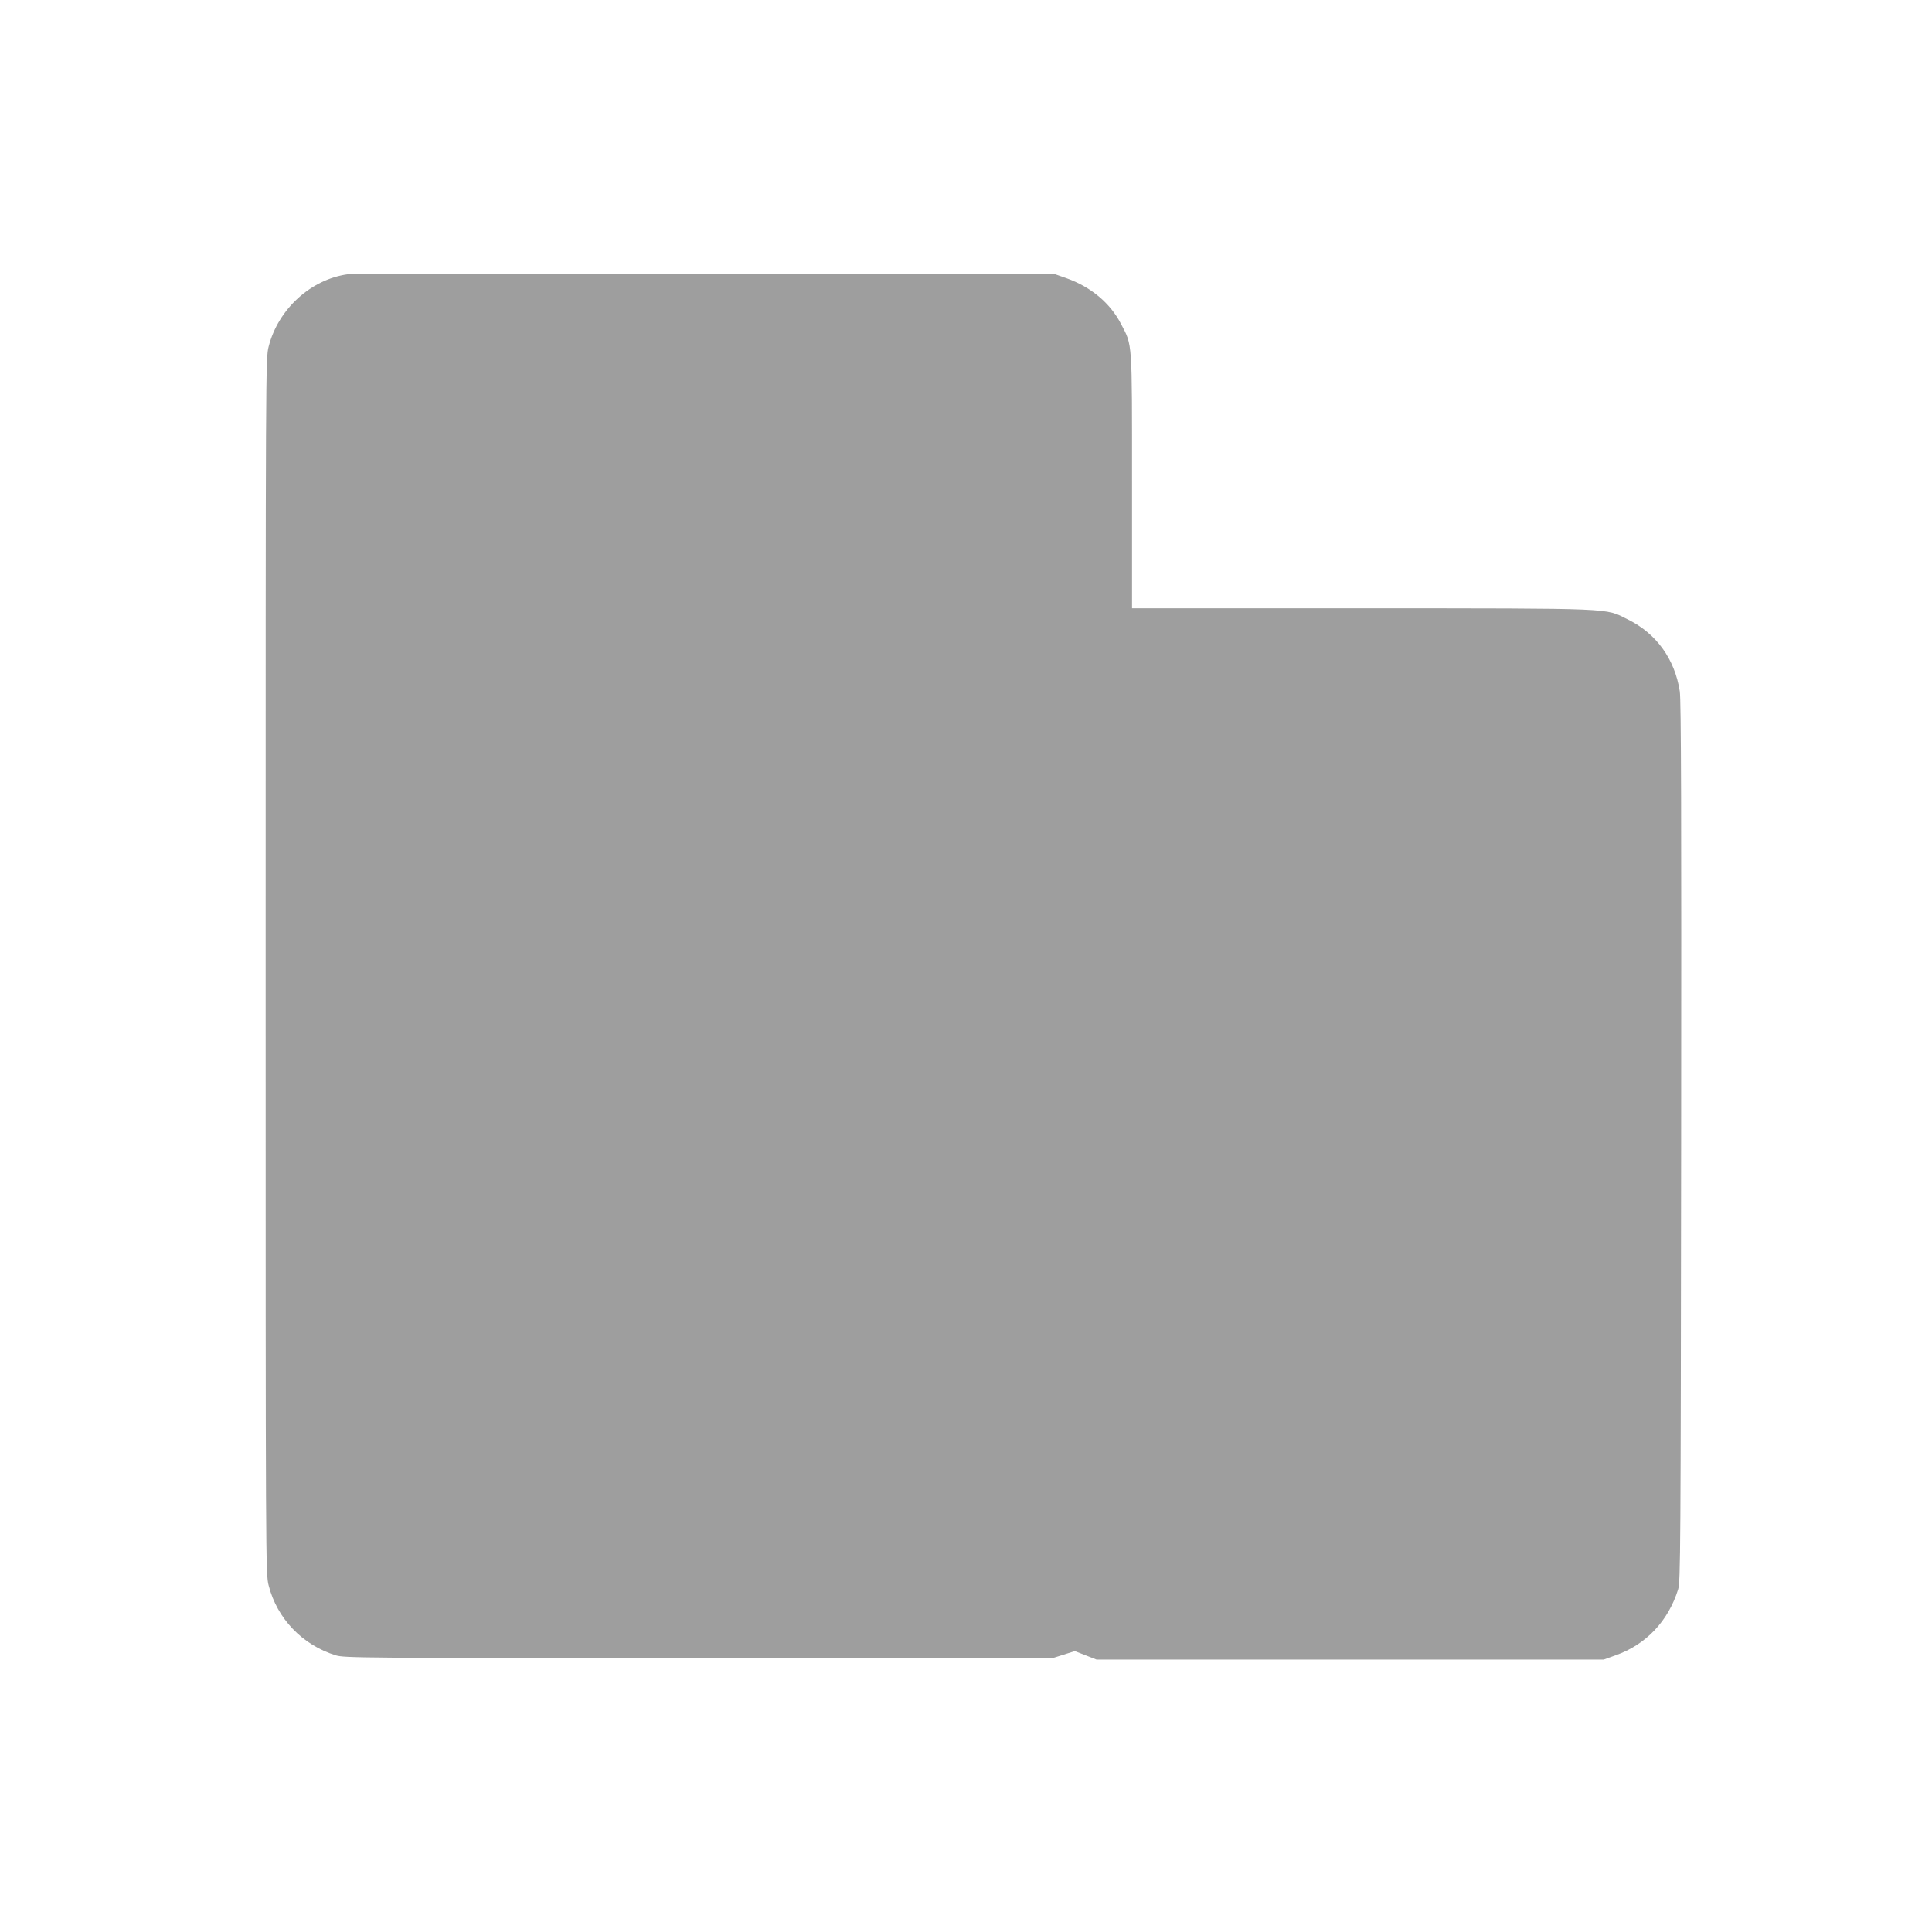
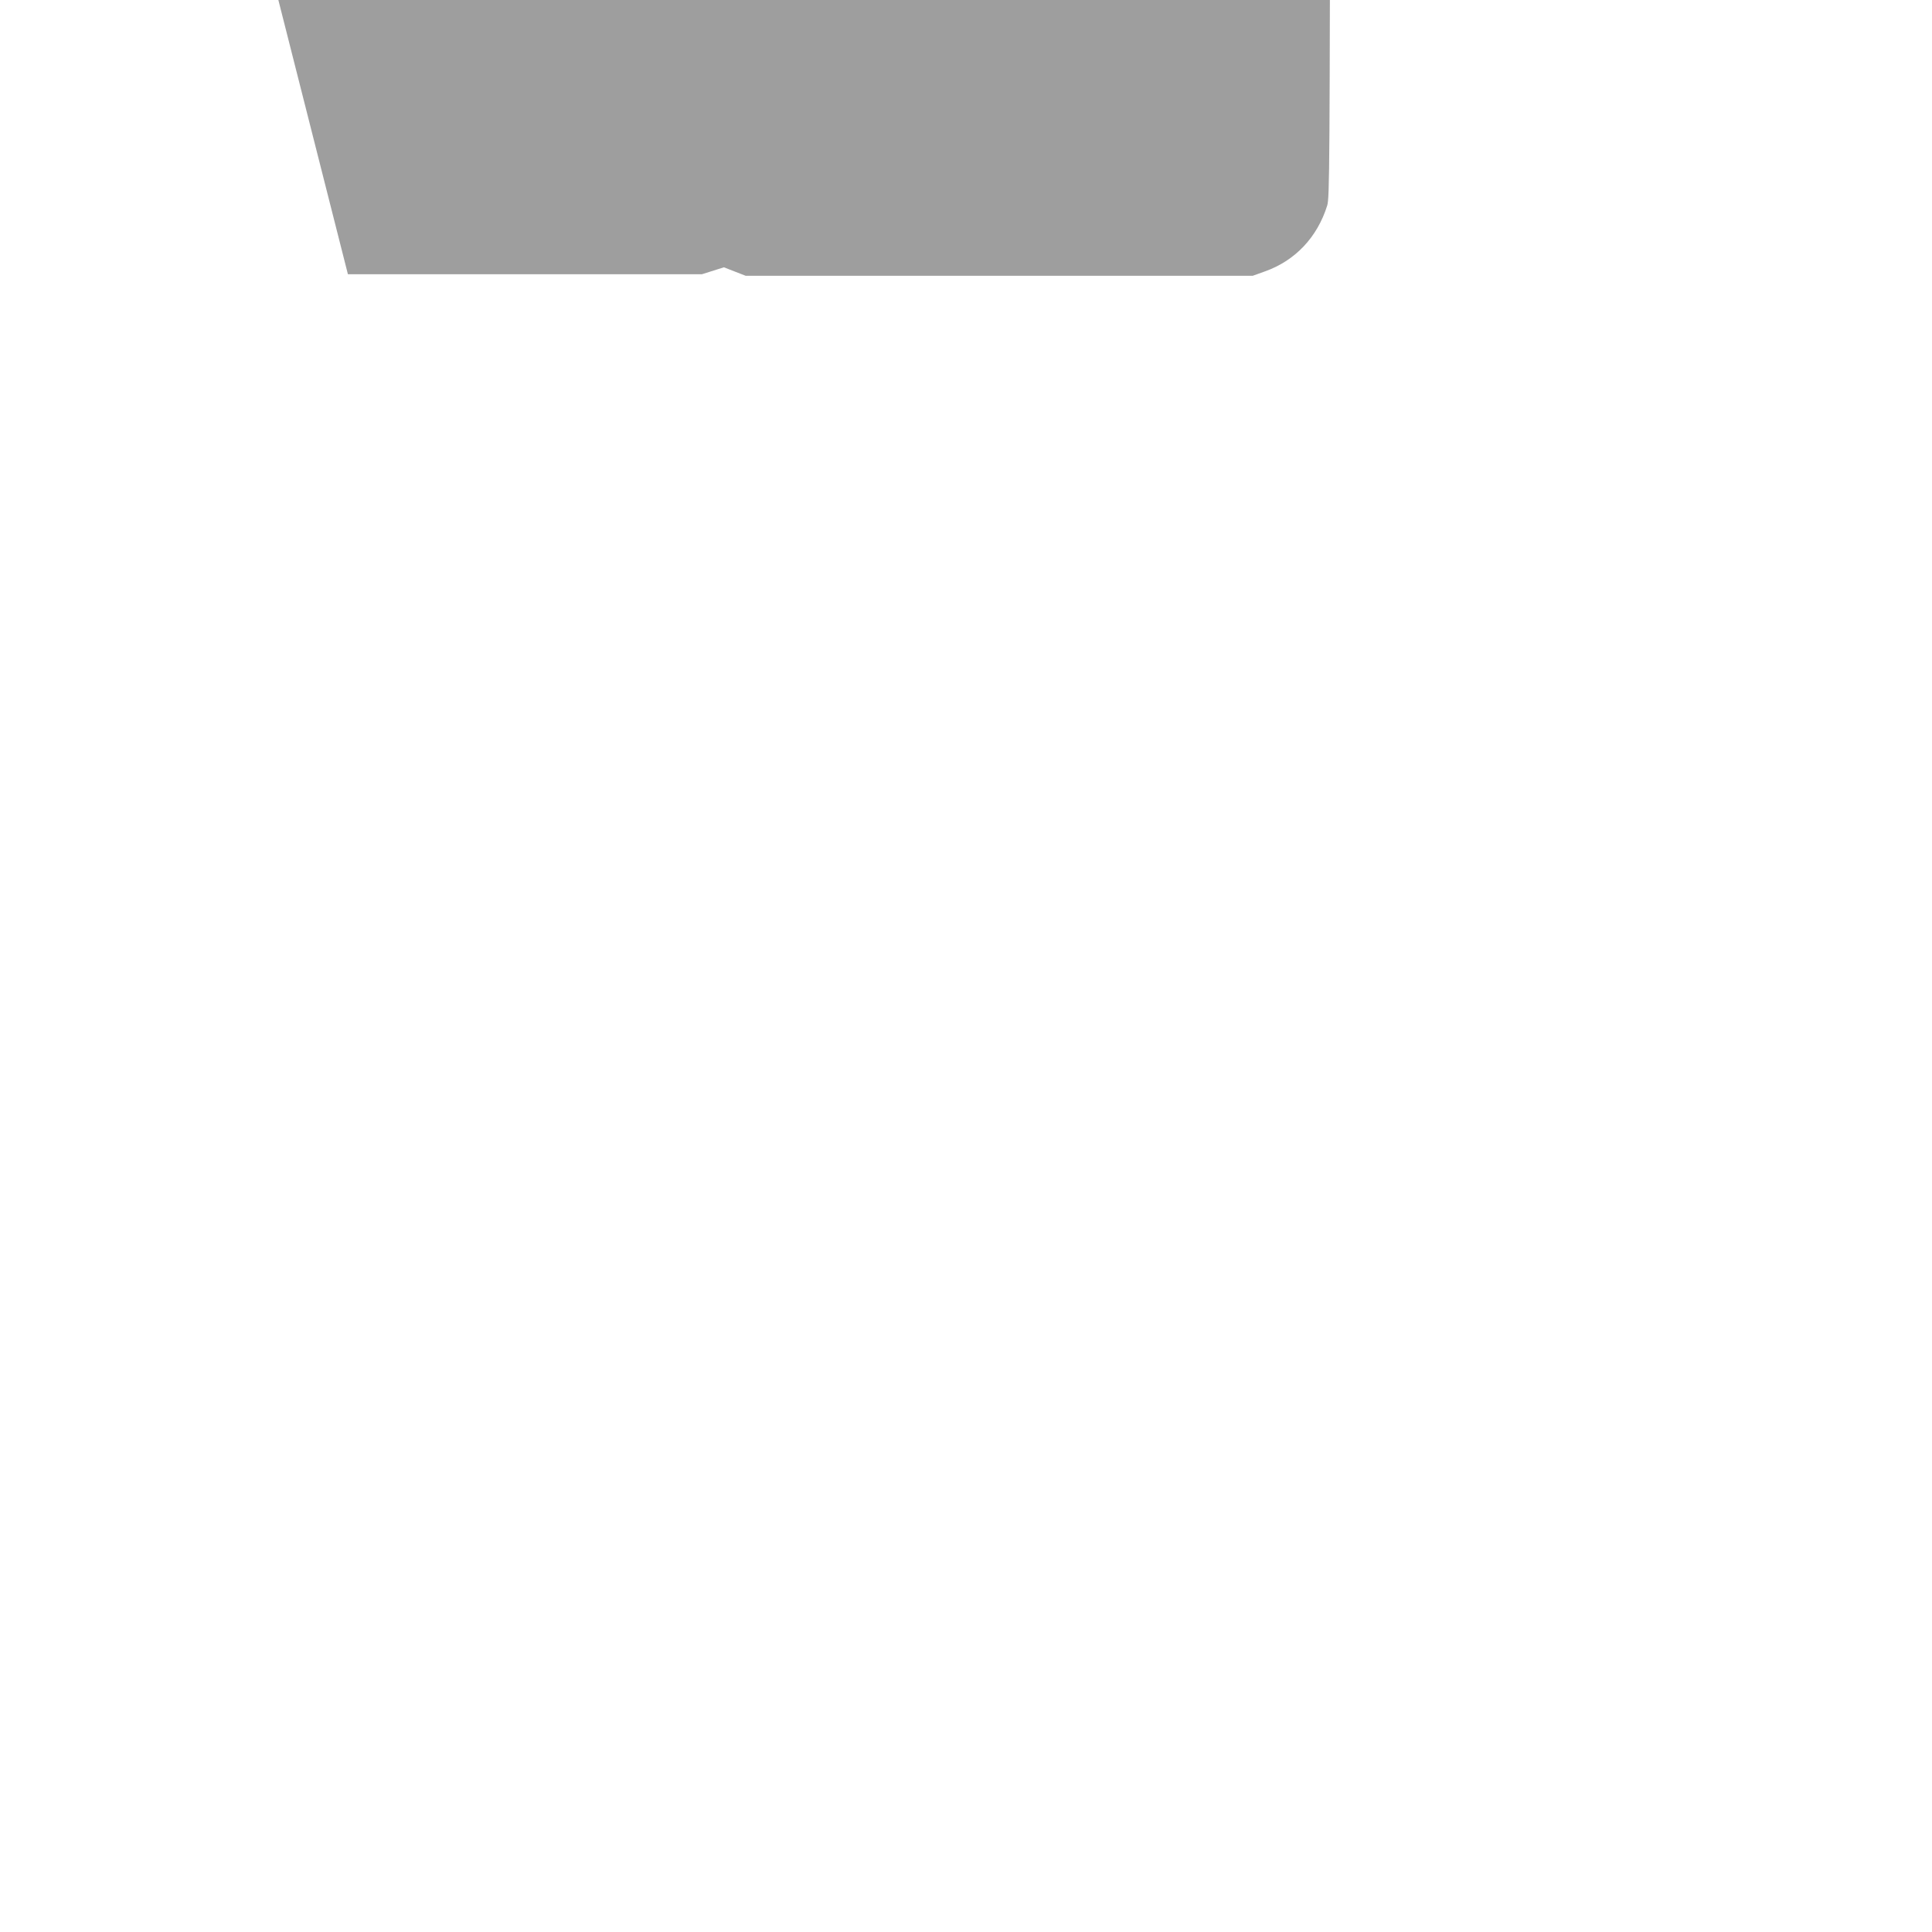
<svg xmlns="http://www.w3.org/2000/svg" version="1.0" width="1280pt" height="1280pt" viewBox="0 0 1280 1280" preserveAspectRatio="xMidYMid meet">
  <g transform="translate(0,1280) scale(0.1,-0.1)" fill="#9e9e9e" stroke="none">
-     <path d="M2305 10983 c-245 -33 -462 -231 -525 -479 -20 -76 -20 -129 -20 -4104 0 -3975 0 -4028 20 -4104 56 -220 224 -395 445 -463 58 -17 157 -18 2405 -18 l2345 0 73 23 73 23 72 -28 72 -28 1680 0 1680 0 78 28 c202 71 349 226 415 437 16 51 17 254 20 2965 2 2174 0 2929 -9 2985 -33 213 -155 383 -344 476 -155 77 -61 73 -1767 74 l-1518 0 0 841 c0 941 3 897 -72 1041 -72 140 -200 247 -363 305 l-80 28 -2325 1 c-1279 1 -2338 -1 -2355 -3z" />
+     <path d="M2305 10983 l2345 0 73 23 73 23 72 -28 72 -28 1680 0 1680 0 78 28 c202 71 349 226 415 437 16 51 17 254 20 2965 2 2174 0 2929 -9 2985 -33 213 -155 383 -344 476 -155 77 -61 73 -1767 74 l-1518 0 0 841 c0 941 3 897 -72 1041 -72 140 -200 247 -363 305 l-80 28 -2325 1 c-1279 1 -2338 -1 -2355 -3z" />
  </g>
</svg>